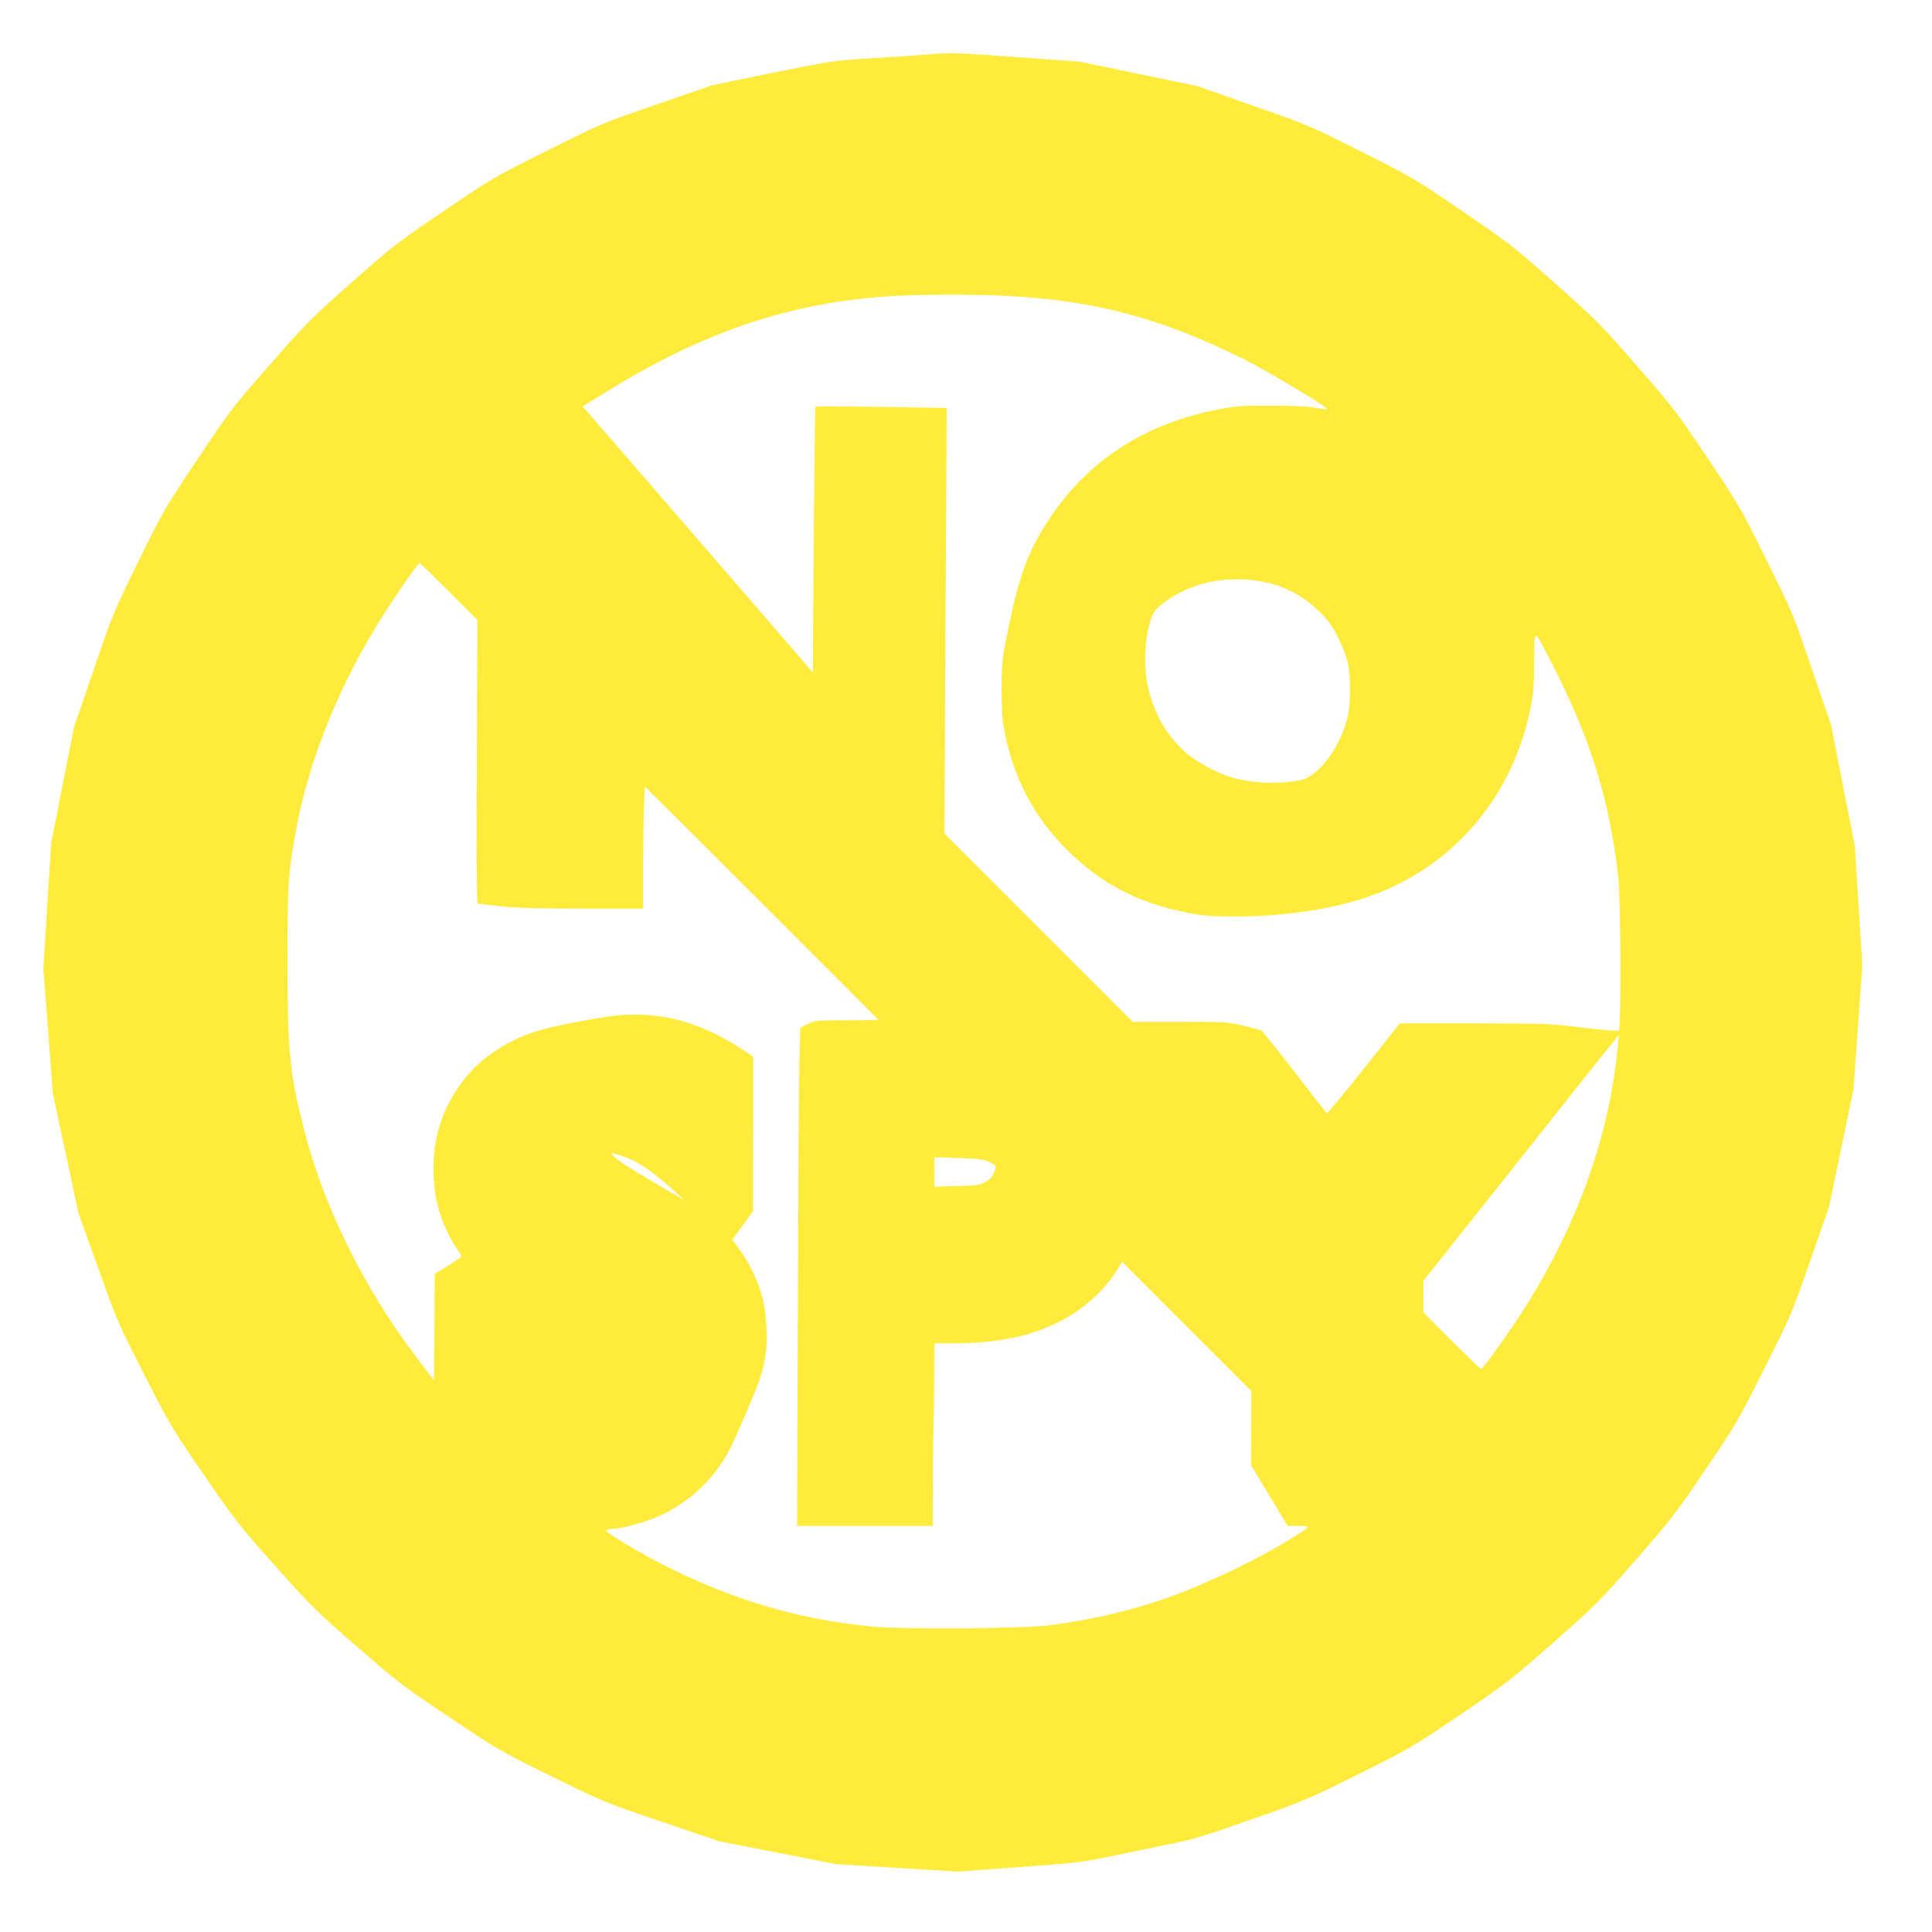
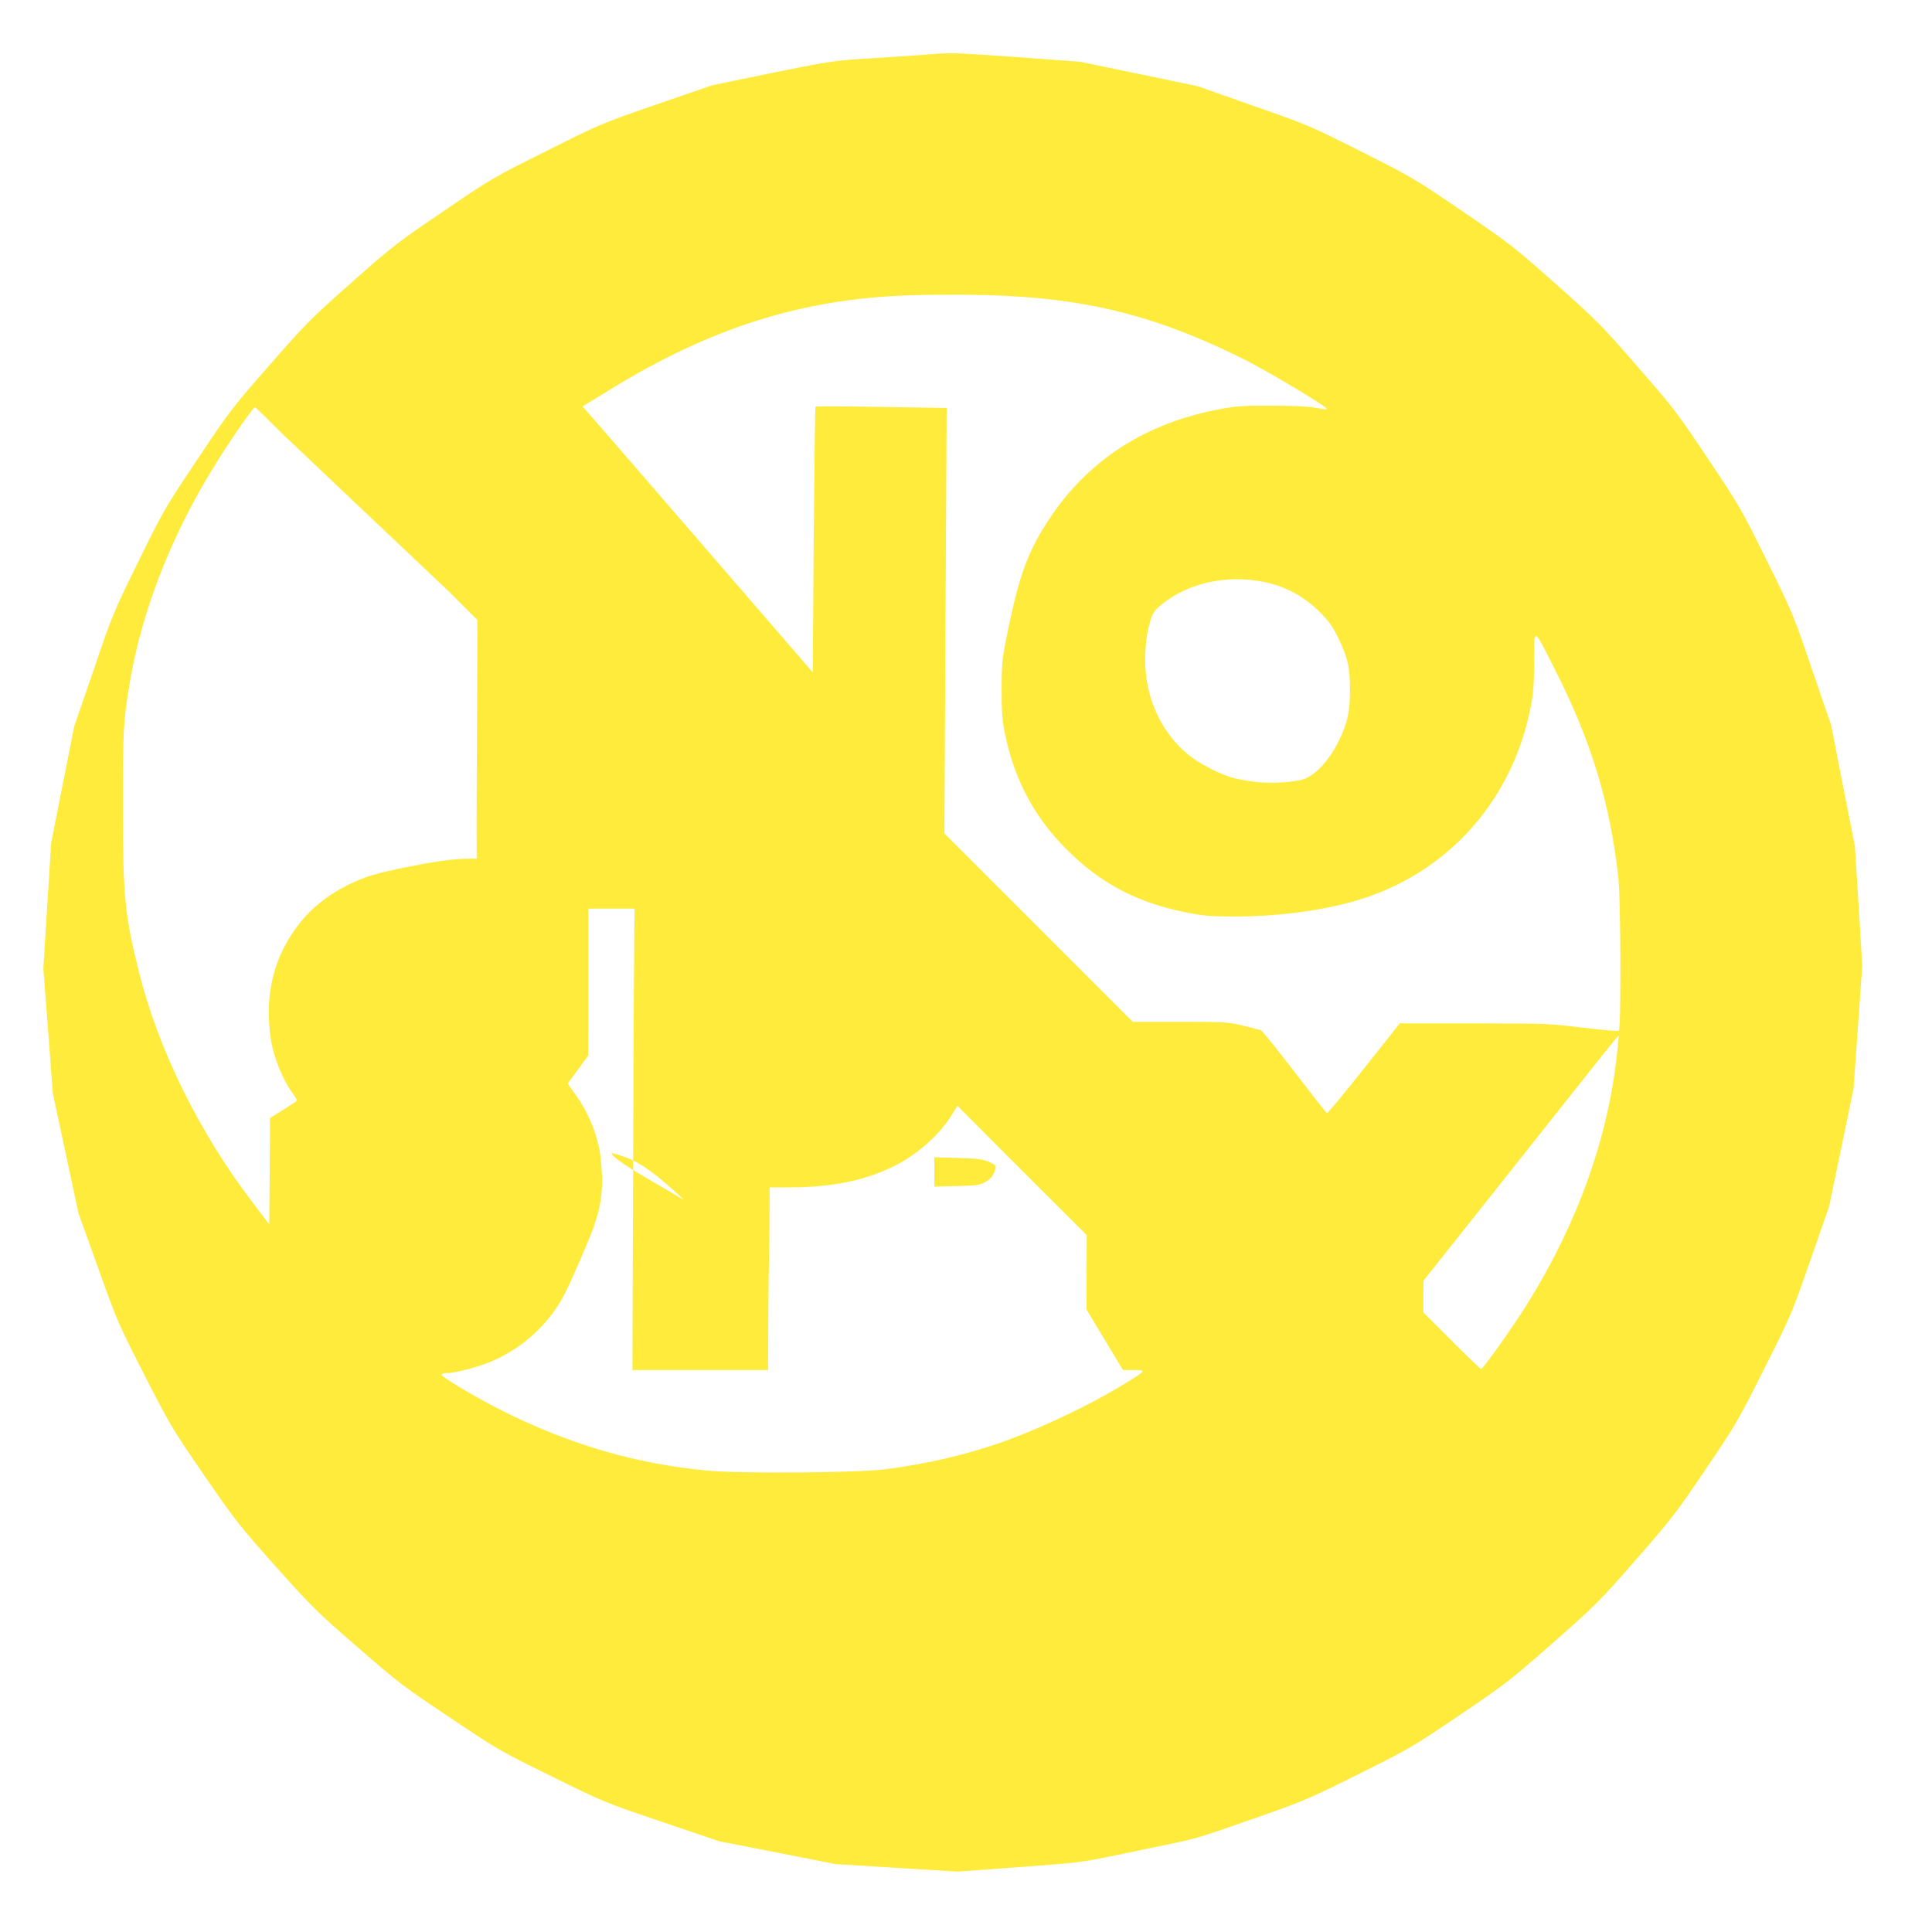
<svg xmlns="http://www.w3.org/2000/svg" version="1.0" width="1280pt" height="1280pt" viewBox="0 0 1280 1280" preserveAspectRatio="xMidYMid meet">
  <g transform="translate(0,1280) scale(0.1,-0.1)" fill="#ffeb3b" stroke="none">
-     <path d="M6160 12440 c-52 -4 -219 -16 -370 -25 -274 -17 -277 -18 -665 -96 -214 -44 -399 -82 -410 -85 -11 -4 -180 -62 -377 -130 -352 -122 -360 -125 -715 -303 -355 -177 -364 -182 -684 -400 -310 -210 -337 -231 -610 -473 -271 -240 -299 -268 -544 -548 -250 -285 -264 -304 -478 -625 -217 -324 -224 -337 -390 -675 -166 -338 -172 -352 -297 -720 l-129 -375 -76 -385 -76 -385 -26 -416 -26 -417 32 -413 31 -414 85 -395 84 -395 130 -363 c128 -357 134 -371 307 -710 173 -338 183 -355 398 -668 211 -306 234 -335 475 -605 238 -266 272 -300 540 -532 271 -236 303 -260 613 -467 320 -215 333 -222 675 -390 346 -171 350 -172 728 -300 l380 -129 385 -75 385 -76 405 -25 405 -25 405 30 c394 28 412 31 650 80 135 28 308 64 385 80 144 30 191 45 626 198 228 81 294 110 598 262 333 166 351 177 663 388 307 208 333 228 617 478 284 250 307 273 549 550 236 270 266 309 462 599 204 301 215 321 390 670 179 356 182 364 304 715 l124 355 81 390 81 390 29 408 29 408 -24 397 -25 397 -79 400 -78 400 -127 370 c-124 366 -128 374 -299 720 -168 340 -178 359 -387 671 -205 307 -225 334 -470 615 -243 280 -270 306 -543 549 -275 244 -300 264 -612 477 -318 217 -333 226 -674 398 -345 173 -353 177 -717 304 l-368 130 -390 81 -390 81 -410 30 c-432 30 -435 31 -585 19z m505 -1600 c591 -30 1032 -148 1584 -424 144 -73 501 -285 539 -321 11 -9 -5 -9 -65 2 -53 10 -148 15 -298 15 -196 1 -235 -2 -355 -25 -480 -92 -854 -332 -1110 -713 -142 -210 -203 -371 -277 -724 -45 -221 -46 -228 -47 -415 0 -155 4 -209 22 -295 61 -302 194 -553 407 -766 226 -227 467 -354 797 -420 116 -22 158 -26 323 -26 305 0 619 45 851 121 574 188 986 659 1105 1266 18 88 22 148 23 302 1 232 -9 236 140 -57 240 -475 362 -876 418 -1375 16 -147 19 -999 3 -1013 -6 -5 -101 3 -235 19 -219 27 -239 28 -721 29 l-495 0 -238 -300 c-131 -165 -241 -298 -245 -295 -5 2 -101 126 -215 274 -114 148 -213 272 -222 275 -8 3 -62 17 -119 31 -100 24 -118 25 -417 25 l-313 0 -624 624 -624 624 7 1409 8 1410 -432 7 c-238 4 -435 5 -437 2 -3 -3 -8 -400 -12 -883 l-6 -878 -739 855 c-406 470 -750 867 -763 881 l-24 26 188 115 c661 406 1263 596 1963 621 194 7 473 6 655 -3z m-3691 -1959 l189 -189 -4 -938 c-3 -619 -1 -938 6 -940 6 -2 77 -10 159 -19 106 -11 260 -15 542 -15 l394 0 0 268 c0 219 8 531 14 539 2 2 1546 -1539 1546 -1544 0 -1 -95 -3 -210 -3 -204 0 -212 -1 -259 -25 l-49 -24 -6 -213 c-3 -117 -8 -860 -10 -1650 l-5 -1438 450 0 449 0 1 340 c1 187 3 345 4 350 1 6 3 125 4 265 l1 255 123 0 c297 1 511 45 711 146 147 74 293 205 371 332 l39 63 428 -429 429 -428 -1 -246 -1 -246 121 -201 121 -201 72 0 c86 0 86 0 -63 -92 -247 -152 -623 -327 -886 -411 -222 -72 -444 -121 -694 -154 -182 -24 -963 -30 -1185 -9 -471 45 -902 170 -1350 393 -177 89 -417 231 -409 244 3 5 18 9 34 9 48 0 160 27 253 60 228 83 424 256 532 470 50 99 161 357 192 445 53 155 64 272 42 463 -16 129 -74 277 -156 394 l-61 86 69 94 68 93 1 513 0 512 -84 55 c-278 179 -540 247 -830 216 -142 -16 -429 -73 -531 -106 -191 -62 -363 -178 -470 -316 -171 -219 -233 -469 -190 -764 16 -114 78 -271 142 -357 32 -45 35 -52 21 -62 -9 -6 -50 -32 -92 -59 l-76 -47 -2 -353 -3 -352 -114 150 c-353 464 -622 1012 -750 1525 -93 371 -106 502 -106 1095 0 506 3 564 46 820 79 471 272 968 556 1428 95 156 260 395 273 396 3 1 90 -84 194 -188z m5398 64 c144 -29 266 -95 374 -202 57 -57 82 -92 118 -165 65 -132 80 -198 80 -348 0 -142 -15 -213 -69 -328 -68 -145 -174 -255 -261 -271 -145 -27 -296 -22 -439 14 -88 22 -231 96 -306 158 -157 130 -258 327 -278 542 -11 110 1 248 29 337 18 60 27 73 77 114 175 142 429 198 675 149z m2341 -3127 c-59 -556 -261 -1121 -592 -1653 -102 -163 -295 -435 -309 -435 -4 0 -91 84 -194 187 l-188 188 0 105 1 105 500 630 c275 347 565 712 645 813 80 100 146 182 148 182 1 0 -3 -55 -11 -122z m-6559 -689 c90 -33 194 -108 350 -253 l31 -28 -29 17 c-16 10 -93 54 -171 100 -159 92 -254 154 -275 181 -14 16 -13 17 13 10 15 -3 52 -16 81 -27z m2399 -27 c42 -19 48 -25 42 -44 -13 -48 -31 -70 -70 -91 -34 -19 -60 -22 -187 -25 l-148 -4 0 97 0 98 158 -5 c132 -4 165 -8 205 -26z" />
+     <path d="M6160 12440 c-52 -4 -219 -16 -370 -25 -274 -17 -277 -18 -665 -96 -214 -44 -399 -82 -410 -85 -11 -4 -180 -62 -377 -130 -352 -122 -360 -125 -715 -303 -355 -177 -364 -182 -684 -400 -310 -210 -337 -231 -610 -473 -271 -240 -299 -268 -544 -548 -250 -285 -264 -304 -478 -625 -217 -324 -224 -337 -390 -675 -166 -338 -172 -352 -297 -720 l-129 -375 -76 -385 -76 -385 -26 -416 -26 -417 32 -413 31 -414 85 -395 84 -395 130 -363 c128 -357 134 -371 307 -710 173 -338 183 -355 398 -668 211 -306 234 -335 475 -605 238 -266 272 -300 540 -532 271 -236 303 -260 613 -467 320 -215 333 -222 675 -390 346 -171 350 -172 728 -300 l380 -129 385 -75 385 -76 405 -25 405 -25 405 30 c394 28 412 31 650 80 135 28 308 64 385 80 144 30 191 45 626 198 228 81 294 110 598 262 333 166 351 177 663 388 307 208 333 228 617 478 284 250 307 273 549 550 236 270 266 309 462 599 204 301 215 321 390 670 179 356 182 364 304 715 l124 355 81 390 81 390 29 408 29 408 -24 397 -25 397 -79 400 -78 400 -127 370 c-124 366 -128 374 -299 720 -168 340 -178 359 -387 671 -205 307 -225 334 -470 615 -243 280 -270 306 -543 549 -275 244 -300 264 -612 477 -318 217 -333 226 -674 398 -345 173 -353 177 -717 304 l-368 130 -390 81 -390 81 -410 30 c-432 30 -435 31 -585 19z m505 -1600 c591 -30 1032 -148 1584 -424 144 -73 501 -285 539 -321 11 -9 -5 -9 -65 2 -53 10 -148 15 -298 15 -196 1 -235 -2 -355 -25 -480 -92 -854 -332 -1110 -713 -142 -210 -203 -371 -277 -724 -45 -221 -46 -228 -47 -415 0 -155 4 -209 22 -295 61 -302 194 -553 407 -766 226 -227 467 -354 797 -420 116 -22 158 -26 323 -26 305 0 619 45 851 121 574 188 986 659 1105 1266 18 88 22 148 23 302 1 232 -9 236 140 -57 240 -475 362 -876 418 -1375 16 -147 19 -999 3 -1013 -6 -5 -101 3 -235 19 -219 27 -239 28 -721 29 l-495 0 -238 -300 c-131 -165 -241 -298 -245 -295 -5 2 -101 126 -215 274 -114 148 -213 272 -222 275 -8 3 -62 17 -119 31 -100 24 -118 25 -417 25 l-313 0 -624 624 -624 624 7 1409 8 1410 -432 7 c-238 4 -435 5 -437 2 -3 -3 -8 -400 -12 -883 l-6 -878 -739 855 c-406 470 -750 867 -763 881 l-24 26 188 115 c661 406 1263 596 1963 621 194 7 473 6 655 -3z m-3691 -1959 l189 -189 -4 -938 c-3 -619 -1 -938 6 -940 6 -2 77 -10 159 -19 106 -11 260 -15 542 -15 l394 0 0 268 l-49 -24 -6 -213 c-3 -117 -8 -860 -10 -1650 l-5 -1438 450 0 449 0 1 340 c1 187 3 345 4 350 1 6 3 125 4 265 l1 255 123 0 c297 1 511 45 711 146 147 74 293 205 371 332 l39 63 428 -429 429 -428 -1 -246 -1 -246 121 -201 121 -201 72 0 c86 0 86 0 -63 -92 -247 -152 -623 -327 -886 -411 -222 -72 -444 -121 -694 -154 -182 -24 -963 -30 -1185 -9 -471 45 -902 170 -1350 393 -177 89 -417 231 -409 244 3 5 18 9 34 9 48 0 160 27 253 60 228 83 424 256 532 470 50 99 161 357 192 445 53 155 64 272 42 463 -16 129 -74 277 -156 394 l-61 86 69 94 68 93 1 513 0 512 -84 55 c-278 179 -540 247 -830 216 -142 -16 -429 -73 -531 -106 -191 -62 -363 -178 -470 -316 -171 -219 -233 -469 -190 -764 16 -114 78 -271 142 -357 32 -45 35 -52 21 -62 -9 -6 -50 -32 -92 -59 l-76 -47 -2 -353 -3 -352 -114 150 c-353 464 -622 1012 -750 1525 -93 371 -106 502 -106 1095 0 506 3 564 46 820 79 471 272 968 556 1428 95 156 260 395 273 396 3 1 90 -84 194 -188z m5398 64 c144 -29 266 -95 374 -202 57 -57 82 -92 118 -165 65 -132 80 -198 80 -348 0 -142 -15 -213 -69 -328 -68 -145 -174 -255 -261 -271 -145 -27 -296 -22 -439 14 -88 22 -231 96 -306 158 -157 130 -258 327 -278 542 -11 110 1 248 29 337 18 60 27 73 77 114 175 142 429 198 675 149z m2341 -3127 c-59 -556 -261 -1121 -592 -1653 -102 -163 -295 -435 -309 -435 -4 0 -91 84 -194 187 l-188 188 0 105 1 105 500 630 c275 347 565 712 645 813 80 100 146 182 148 182 1 0 -3 -55 -11 -122z m-6559 -689 c90 -33 194 -108 350 -253 l31 -28 -29 17 c-16 10 -93 54 -171 100 -159 92 -254 154 -275 181 -14 16 -13 17 13 10 15 -3 52 -16 81 -27z m2399 -27 c42 -19 48 -25 42 -44 -13 -48 -31 -70 -70 -91 -34 -19 -60 -22 -187 -25 l-148 -4 0 97 0 98 158 -5 c132 -4 165 -8 205 -26z" />
  </g>
</svg>